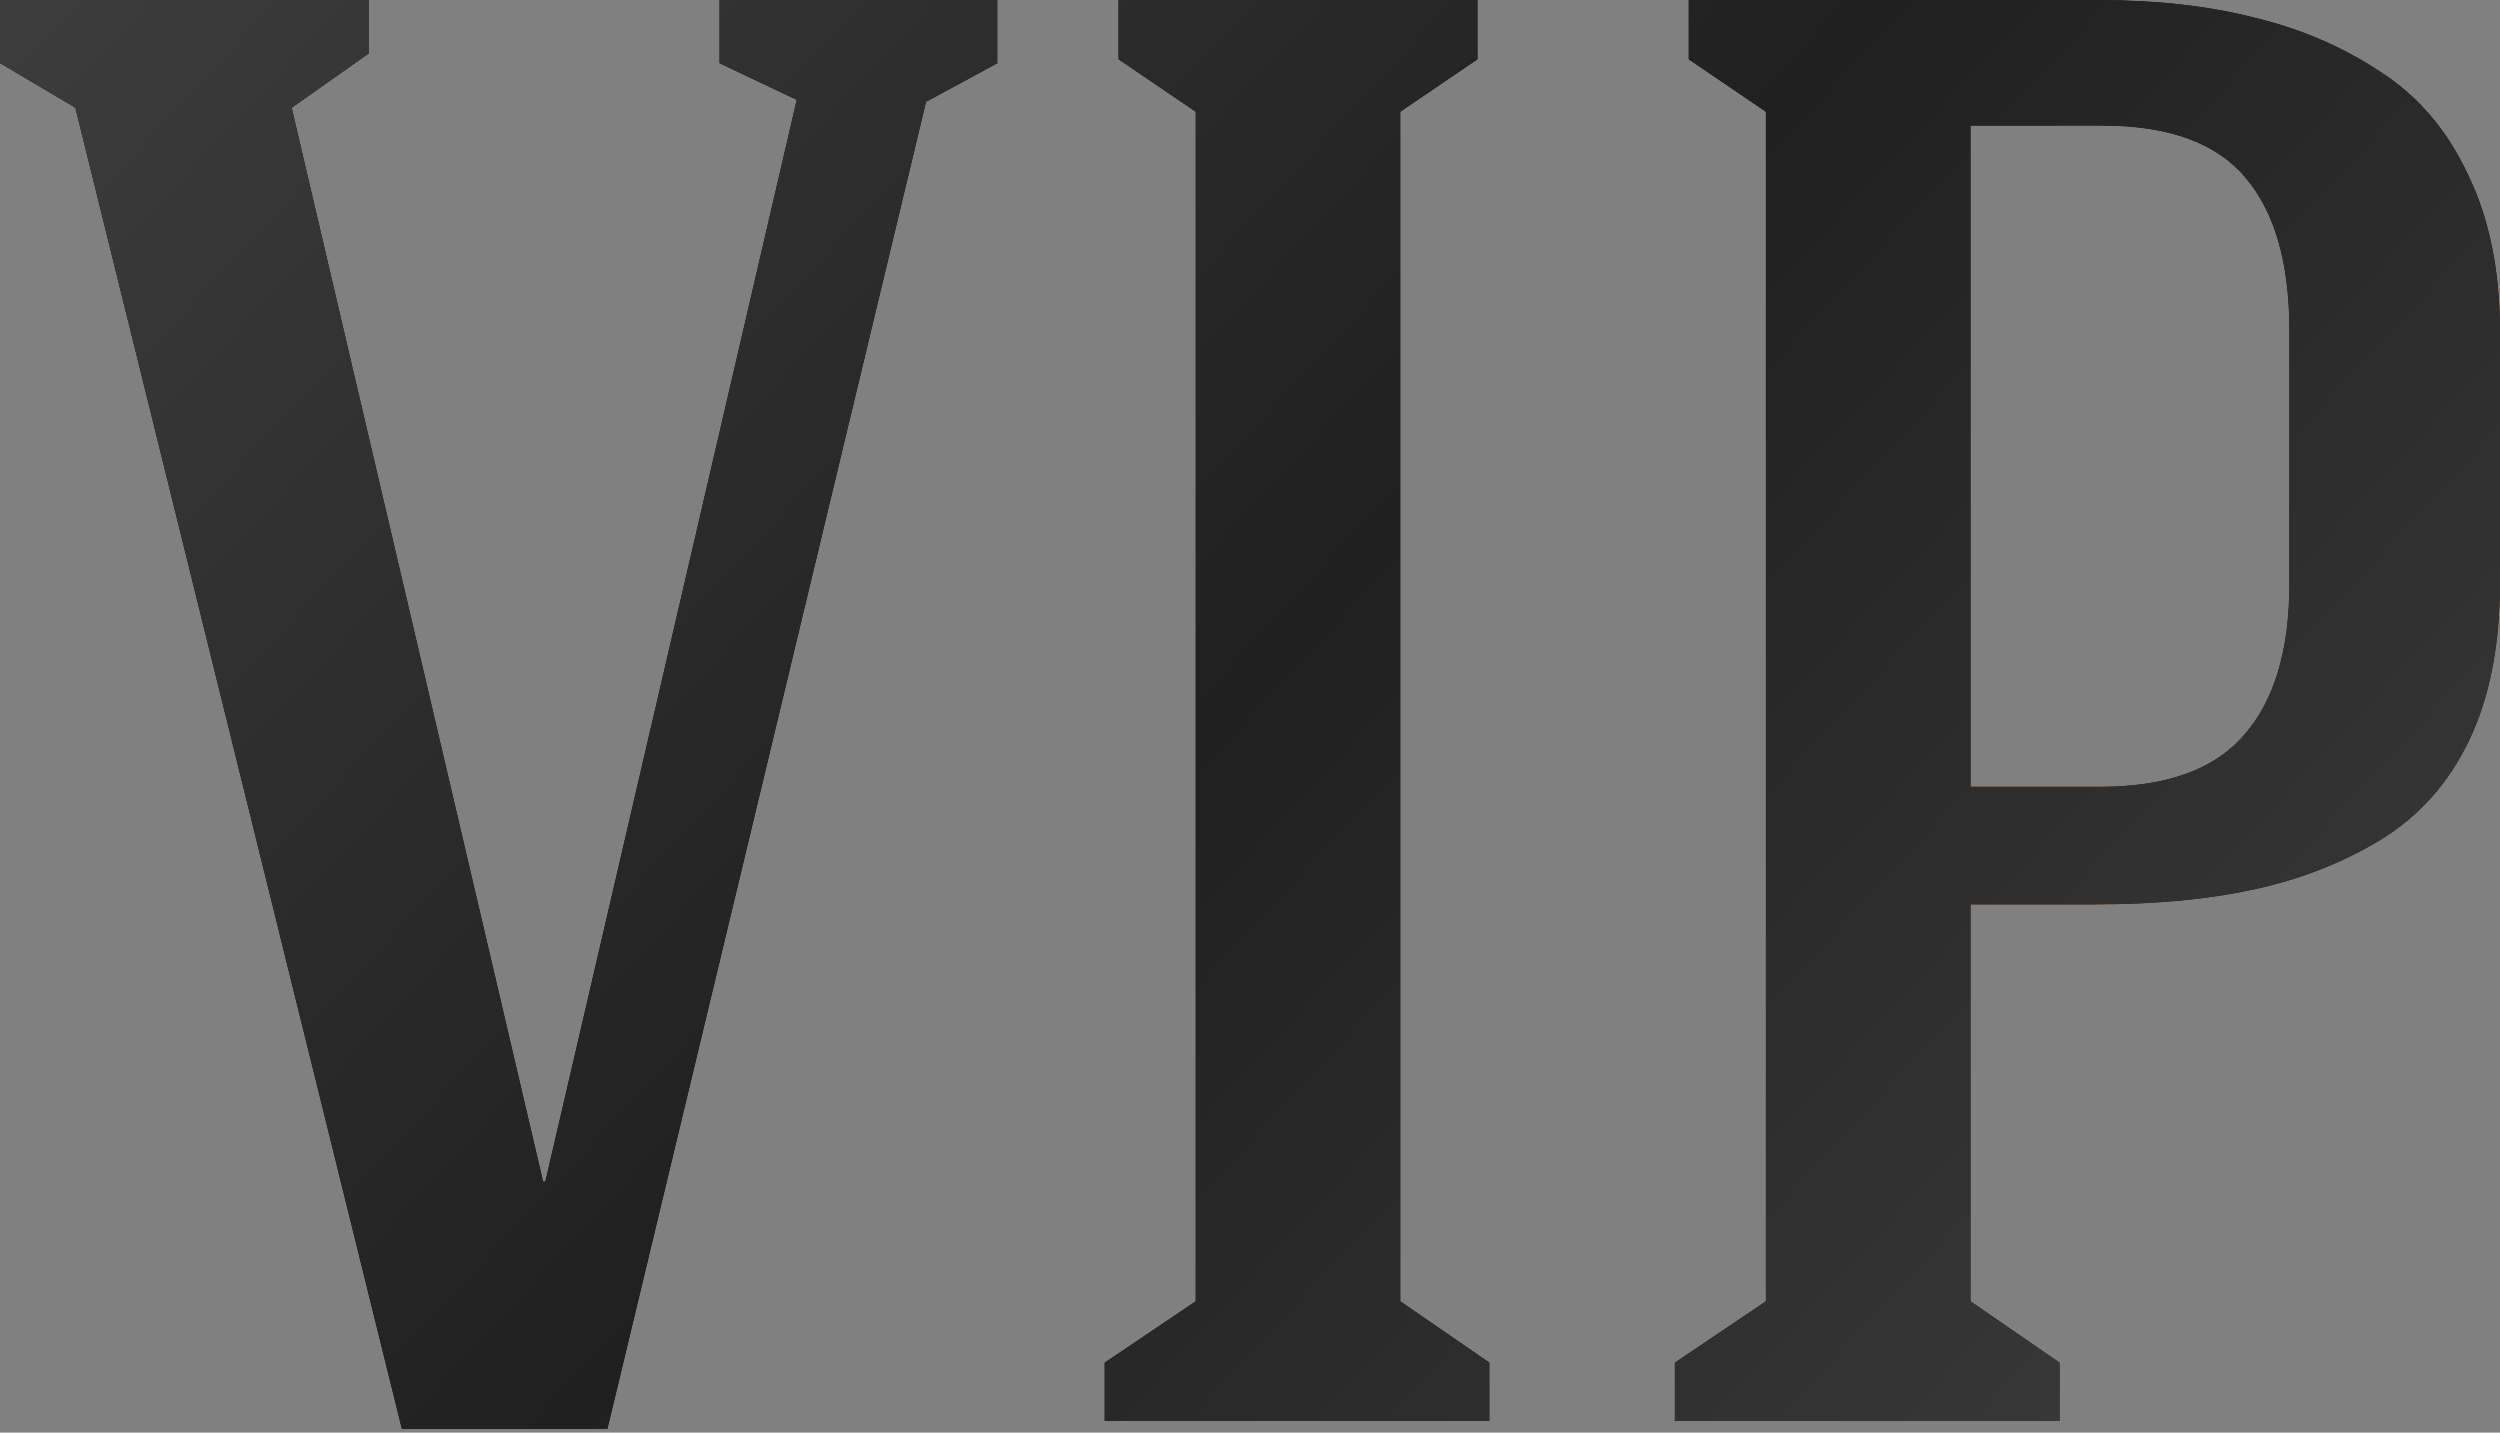
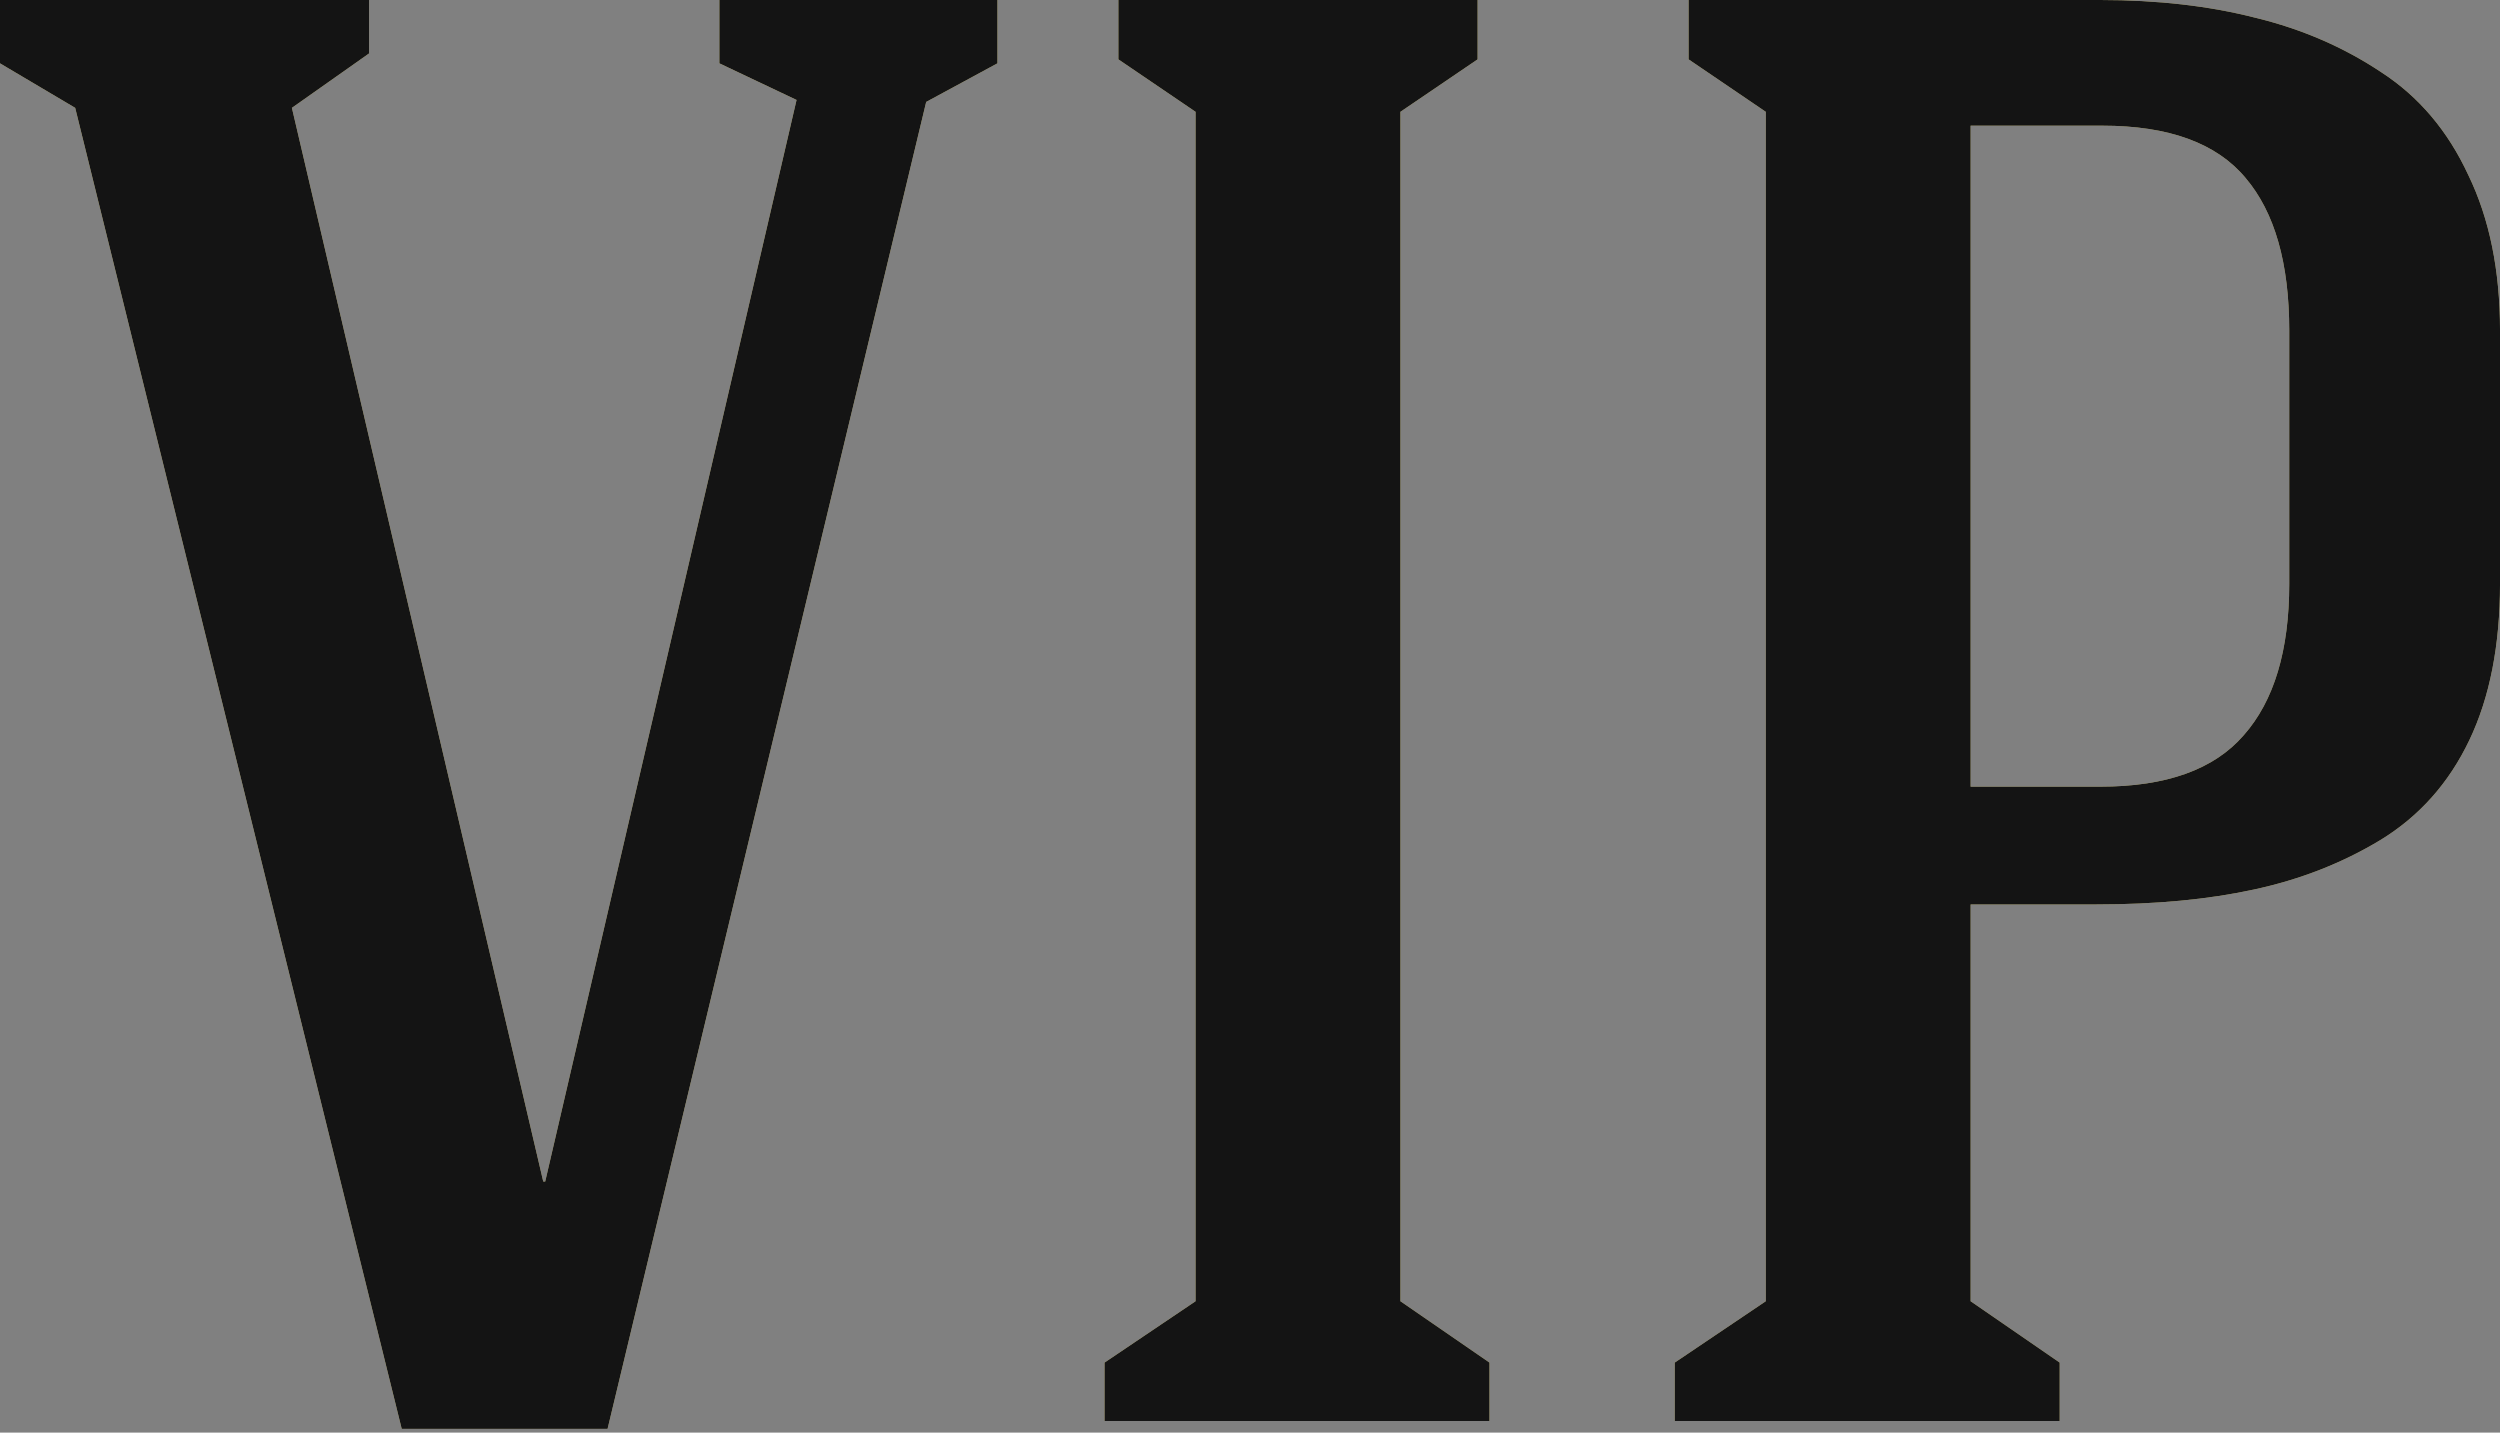
<svg xmlns="http://www.w3.org/2000/svg" width="267" height="153" viewBox="0 0 267 153" fill="none">
  <rect x="0" y="0" width="267" height="153" fill="#808080" stroke="none" />
  <path d="M-0.002 6.764V0H39.417V5.707L31.174 11.519L58.018 126.184H58.229L85.072 10.674L76.829 6.764V0H106.526V6.764L98.917 10.885L64.887 152.605H42.905L8.03 11.519L-0.002 6.764ZM117.965 151.76V145.524L127.687 138.972V11.942L119.444 6.341V0H157.807V6.341L149.564 11.942V138.972L159.075 145.524V151.76H117.965ZM178.863 151.76V145.524L188.586 138.972V11.942L180.343 6.341V0H224.306C230.436 0 235.967 0.634 240.898 1.902C245.83 3.1 250.304 5.038 254.32 7.715C258.336 10.322 261.436 13.985 263.62 18.706C265.875 23.356 267.002 28.886 267.002 35.298V62.352C267.002 68.905 265.91 74.471 263.726 79.05C261.542 83.63 258.371 87.188 254.214 89.724C250.128 92.19 245.619 93.951 240.687 95.008C235.826 96.065 230.225 96.594 223.884 96.594H210.462V138.972L219.973 145.524V151.76H178.863ZM210.462 84.017H224.306C231.352 84.017 236.46 82.186 239.63 78.522C242.871 74.858 244.492 69.468 244.492 62.352V35.298C244.492 28.111 242.942 22.686 239.842 19.023C236.742 15.289 231.634 13.422 224.518 13.422H210.462V84.017Z" fill="#FFF2AA" />
-   <path d="M-0.002 6.764V0H39.417V5.707L31.174 11.519L58.018 126.184H58.229L85.072 10.674L76.829 6.764V0H106.526V6.764L98.917 10.885L64.887 152.605H42.905L8.03 11.519L-0.002 6.764ZM117.965 151.76V145.524L127.687 138.972V11.942L119.444 6.341V0H157.807V6.341L149.564 11.942V138.972L159.075 145.524V151.76H117.965ZM178.863 151.76V145.524L188.586 138.972V11.942L180.343 6.341V0H224.306C230.436 0 235.967 0.634 240.898 1.902C245.83 3.1 250.304 5.038 254.32 7.715C258.336 10.322 261.436 13.985 263.62 18.706C265.875 23.356 267.002 28.886 267.002 35.298V62.352C267.002 68.905 265.91 74.471 263.726 79.05C261.542 83.63 258.371 87.188 254.214 89.724C250.128 92.19 245.619 93.951 240.687 95.008C235.826 96.065 230.225 96.594 223.884 96.594H210.462V138.972L219.973 145.524V151.76H178.863ZM210.462 84.017H224.306C231.352 84.017 236.46 82.186 239.63 78.522C242.871 74.858 244.492 69.468 244.492 62.352V35.298C244.492 28.111 242.942 22.686 239.842 19.023C236.742 15.289 231.634 13.422 224.518 13.422H210.462V84.017Z" fill="url(#paint0_linear_33_1989)" />
-   <path d="M-0.002 6.764V0H39.417V5.707L31.174 11.519L58.018 126.184H58.229L85.072 10.674L76.829 6.764V0H106.526V6.764L98.917 10.885L64.887 152.605H42.905L8.03 11.519L-0.002 6.764ZM117.965 151.76V145.524L127.687 138.972V11.942L119.444 6.341V0H157.807V6.341L149.564 11.942V138.972L159.075 145.524V151.76H117.965ZM178.863 151.76V145.524L188.586 138.972V11.942L180.343 6.341V0H224.306C230.436 0 235.967 0.634 240.898 1.902C245.83 3.1 250.304 5.038 254.32 7.715C258.336 10.322 261.436 13.985 263.62 18.706C265.875 23.356 267.002 28.886 267.002 35.298V62.352C267.002 68.905 265.91 74.471 263.726 79.05C261.542 83.63 258.371 87.188 254.214 89.724C250.128 92.19 245.619 93.951 240.687 95.008C235.826 96.065 230.225 96.594 223.884 96.594H210.462V138.972L219.973 145.524V151.76H178.863ZM210.462 84.017H224.306C231.352 84.017 236.46 82.186 239.63 78.522C242.871 74.858 244.492 69.468 244.492 62.352V35.298C244.492 28.111 242.942 22.686 239.842 19.023C236.742 15.289 231.634 13.422 224.518 13.422H210.462V84.017Z" fill="#FFF2AA" />
  <path d="M-0.002 6.764V0H39.417V5.707L31.174 11.519L58.018 126.184H58.229L85.072 10.674L76.829 6.764V0H106.526V6.764L98.917 10.885L64.887 152.605H42.905L8.03 11.519L-0.002 6.764ZM117.965 151.76V145.524L127.687 138.972V11.942L119.444 6.341V0H157.807V6.341L149.564 11.942V138.972L159.075 145.524V151.76H117.965ZM178.863 151.76V145.524L188.586 138.972V11.942L180.343 6.341V0H224.306C230.436 0 235.967 0.634 240.898 1.902C245.83 3.1 250.304 5.038 254.32 7.715C258.336 10.322 261.436 13.985 263.62 18.706C265.875 23.356 267.002 28.886 267.002 35.298V62.352C267.002 68.905 265.91 74.471 263.726 79.05C261.542 83.63 258.371 87.188 254.214 89.724C250.128 92.19 245.619 93.951 240.687 95.008C235.826 96.065 230.225 96.594 223.884 96.594H210.462V138.972L219.973 145.524V151.76H178.863ZM210.462 84.017H224.306C231.352 84.017 236.46 82.186 239.63 78.522C242.871 74.858 244.492 69.468 244.492 62.352V35.298C244.492 28.111 242.942 22.686 239.842 19.023C236.742 15.289 231.634 13.422 224.518 13.422H210.462V84.017Z" fill="#141414" />
-   <path d="M-0.002 6.764V0H39.417V5.707L31.174 11.519L58.018 126.184H58.229L85.072 10.674L76.829 6.764V0H106.526V6.764L98.917 10.885L64.887 152.605H42.905L8.03 11.519L-0.002 6.764ZM117.965 151.76V145.524L127.687 138.972V11.942L119.444 6.341V0H157.807V6.341L149.564 11.942V138.972L159.075 145.524V151.76H117.965ZM178.863 151.76V145.524L188.586 138.972V11.942L180.343 6.341V0H224.306C230.436 0 235.967 0.634 240.898 1.902C245.83 3.1 250.304 5.038 254.32 7.715C258.336 10.322 261.436 13.985 263.62 18.706C265.875 23.356 267.002 28.886 267.002 35.298V62.352C267.002 68.905 265.91 74.471 263.726 79.05C261.542 83.63 258.371 87.188 254.214 89.724C250.128 92.19 245.619 93.951 240.687 95.008C235.826 96.065 230.225 96.594 223.884 96.594H210.462V138.972L219.973 145.524V151.76H178.863ZM210.462 84.017H224.306C231.352 84.017 236.46 82.186 239.63 78.522C242.871 74.858 244.492 69.468 244.492 62.352V35.298C244.492 28.111 242.942 22.686 239.842 19.023C236.742 15.289 231.634 13.422 224.518 13.422H210.462V84.017Z" fill="url(#paint1_linear_33_1989)" />
  <defs>
    <linearGradient id="paint0_linear_33_1989" x1="28.146" y1="53.688" x2="190.559" y2="202.263" gradientUnits="userSpaceOnUse">
      <stop stop-color="#FF6F8F" />
      <stop offset="1" stop-color="#A32746" />
    </linearGradient>
    <linearGradient id="paint1_linear_33_1989" x1="-8.065" y1="-0.548" x2="217.663" y2="208.116" gradientUnits="userSpaceOnUse">
      <stop stop-color="#3E3E3E" />
      <stop offset="0.5" stop-color="#202020" />
      <stop offset="1" stop-color="#3E3E3E" />
    </linearGradient>
  </defs>
</svg>